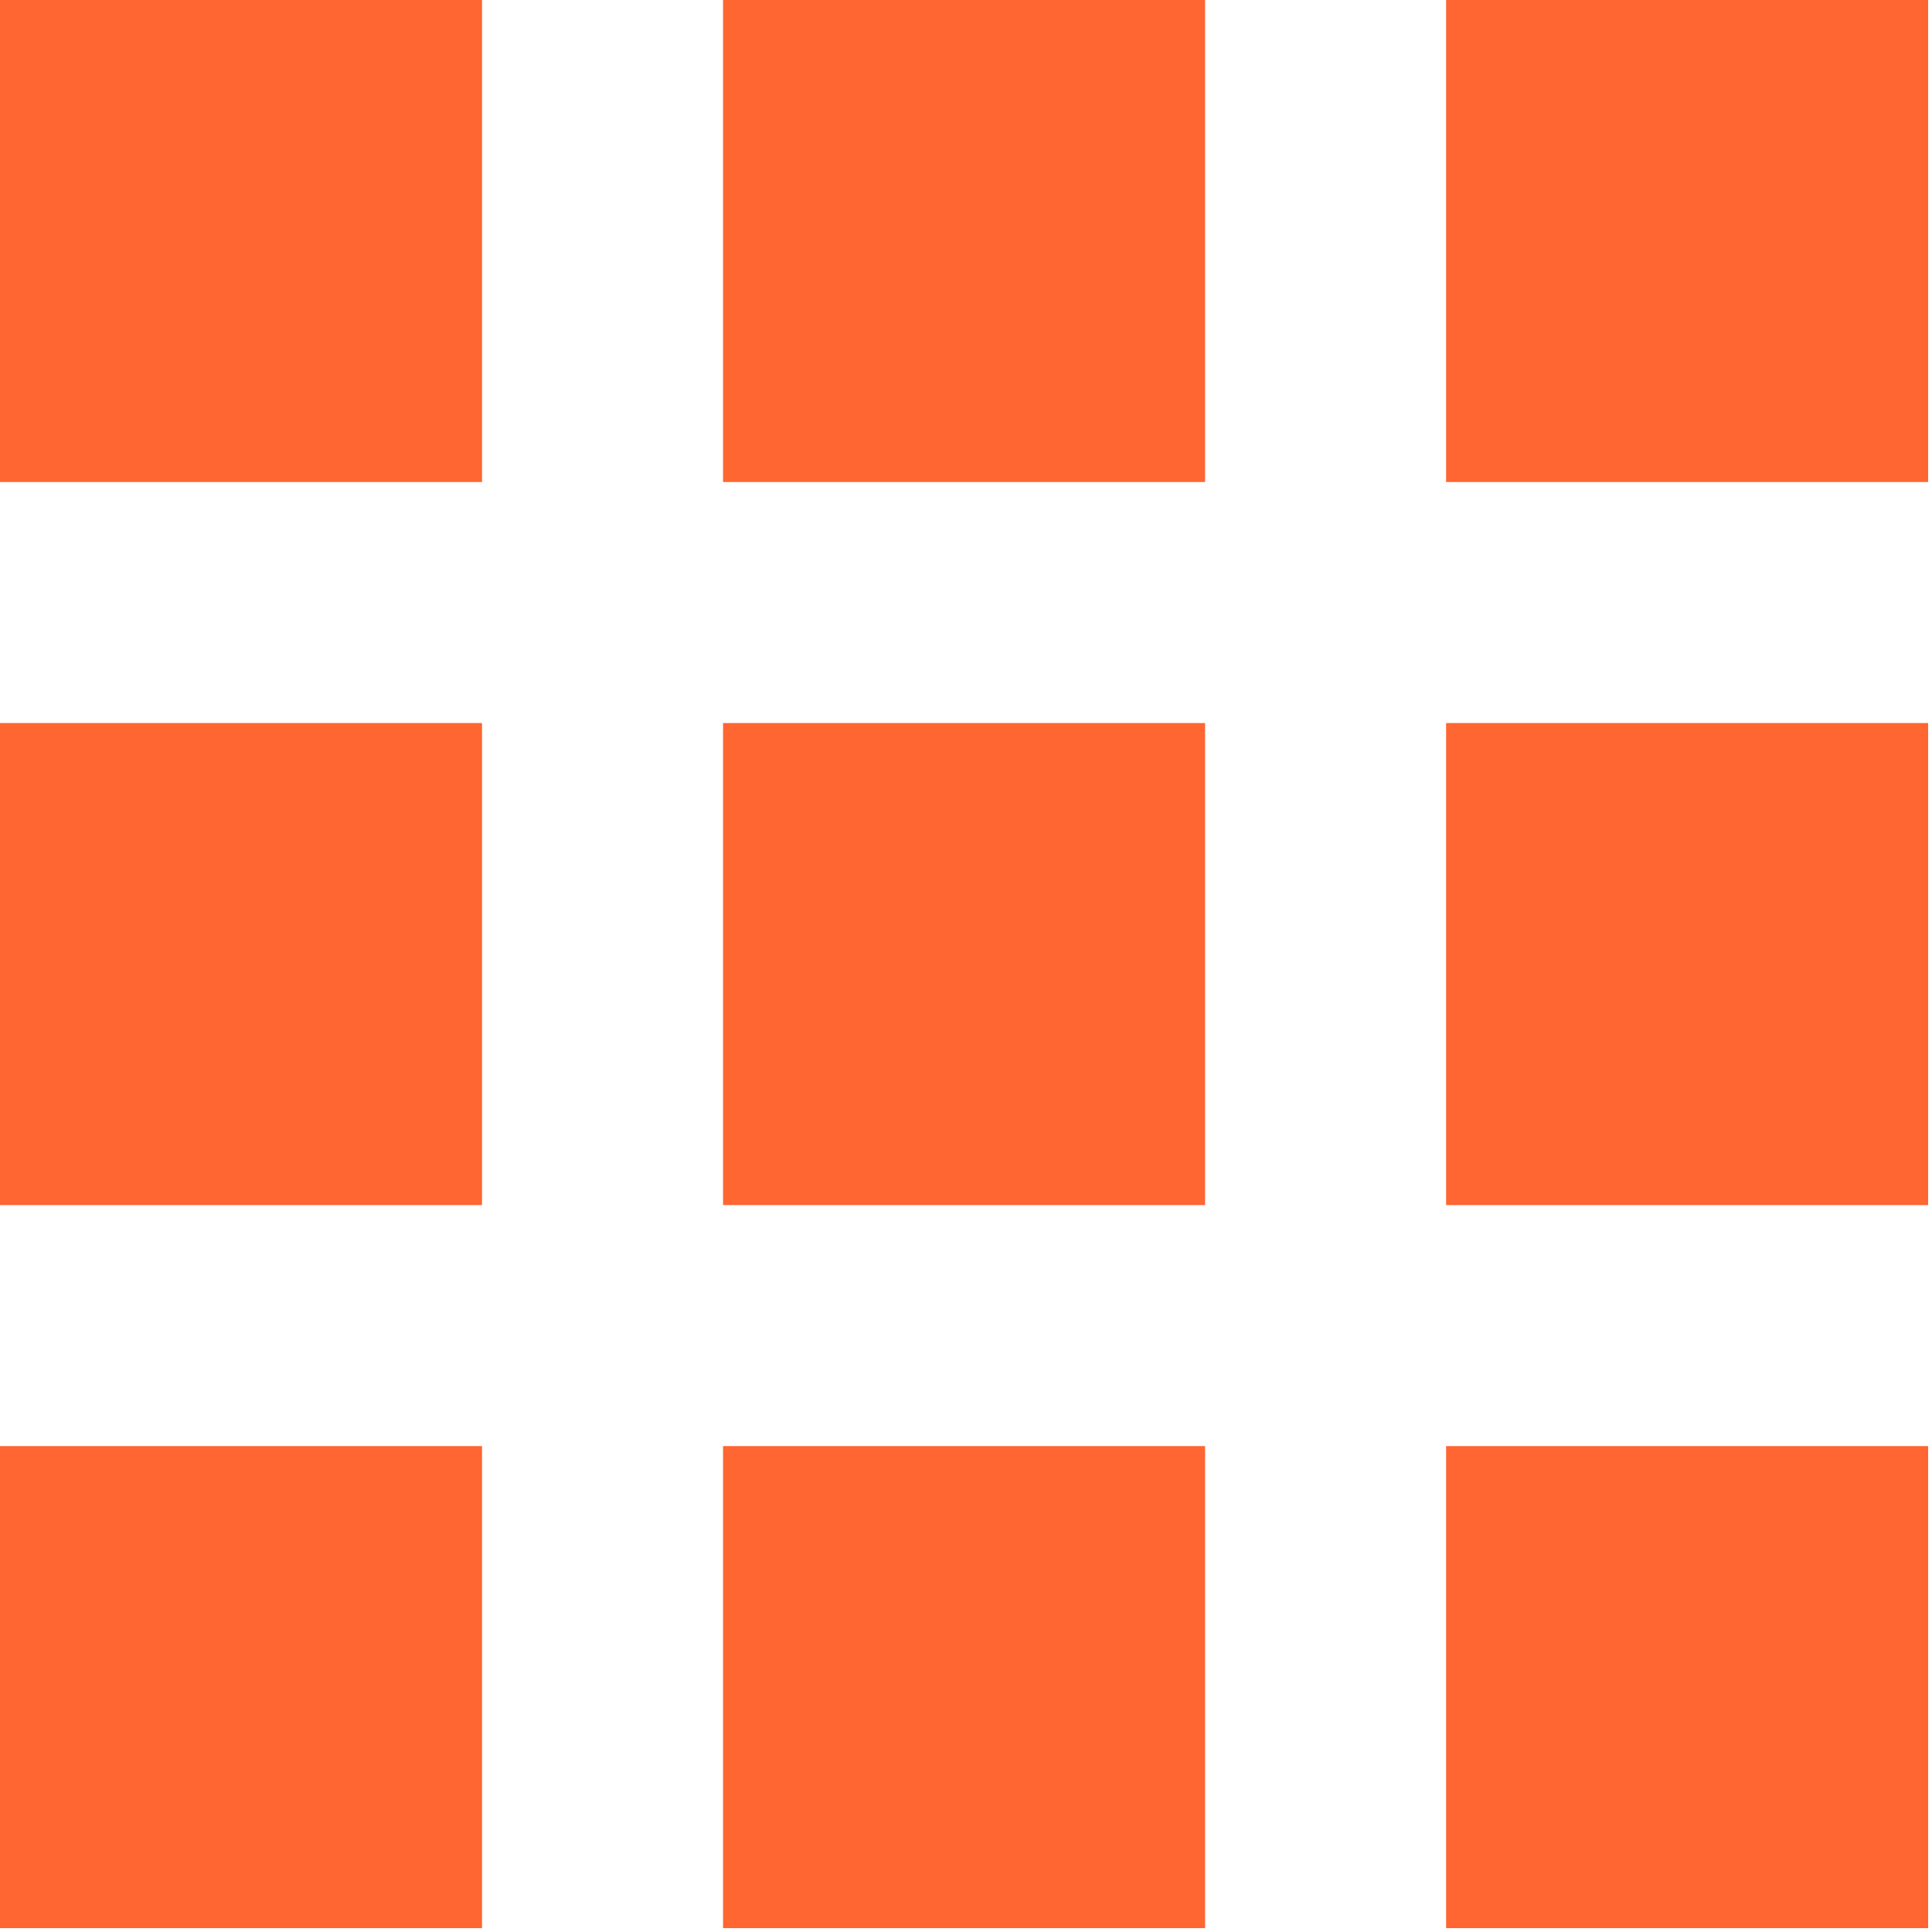
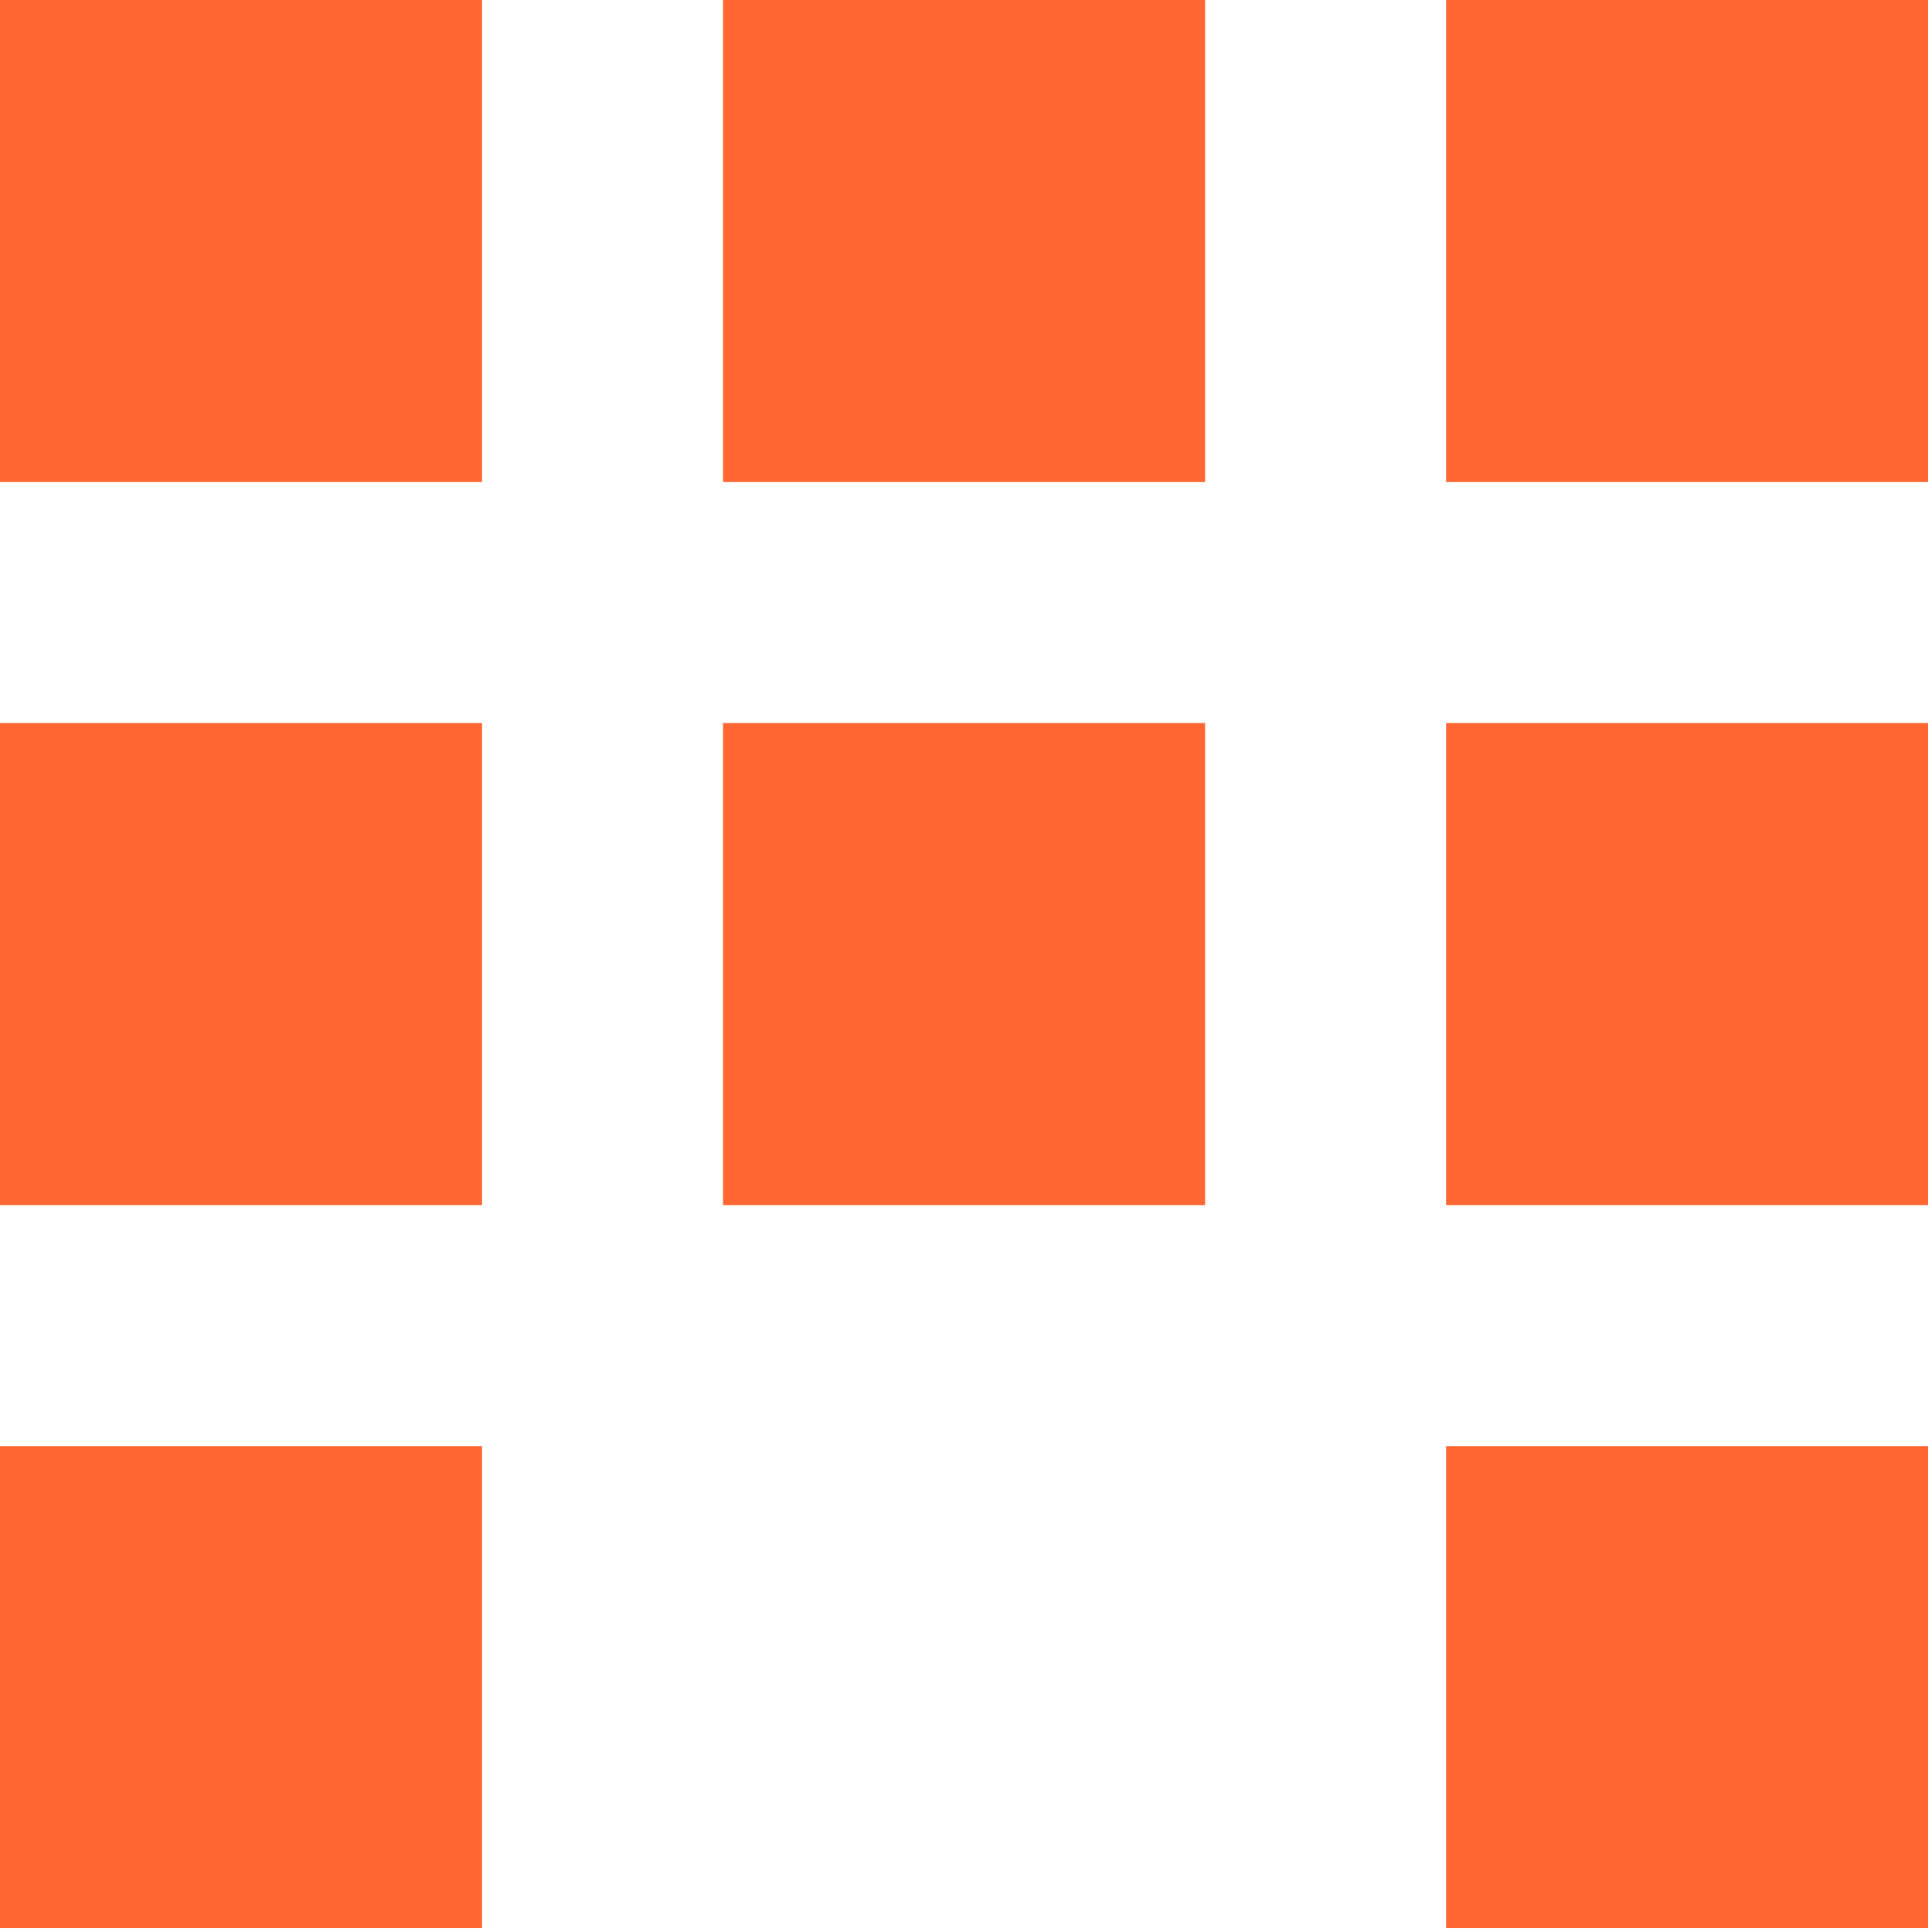
<svg xmlns="http://www.w3.org/2000/svg" width="12" height="12" viewBox="0 0 12 12">
  <g fill="#FF6631">
-     <path d="M4.491 4.491H7.485V7.485H4.491zM0 0H2.994V2.994H0zM4.491 8.982H7.485V11.976H4.491zM0 4.491H2.994V7.485H0zM0 8.982H2.994V11.976H0zM8.982 0H11.976V2.994H8.982zM4.491 0H7.485V2.994H4.491zM8.982 4.491H11.976V7.485H8.982zM8.982 8.982H11.976V11.976H8.982z" />
+     <path d="M4.491 4.491H7.485V7.485H4.491zM0 0H2.994V2.994H0zM4.491 8.982V11.976H4.491zM0 4.491H2.994V7.485H0zM0 8.982H2.994V11.976H0zM8.982 0H11.976V2.994H8.982zM4.491 0H7.485V2.994H4.491zM8.982 4.491H11.976V7.485H8.982zM8.982 8.982H11.976V11.976H8.982z" />
  </g>
</svg>